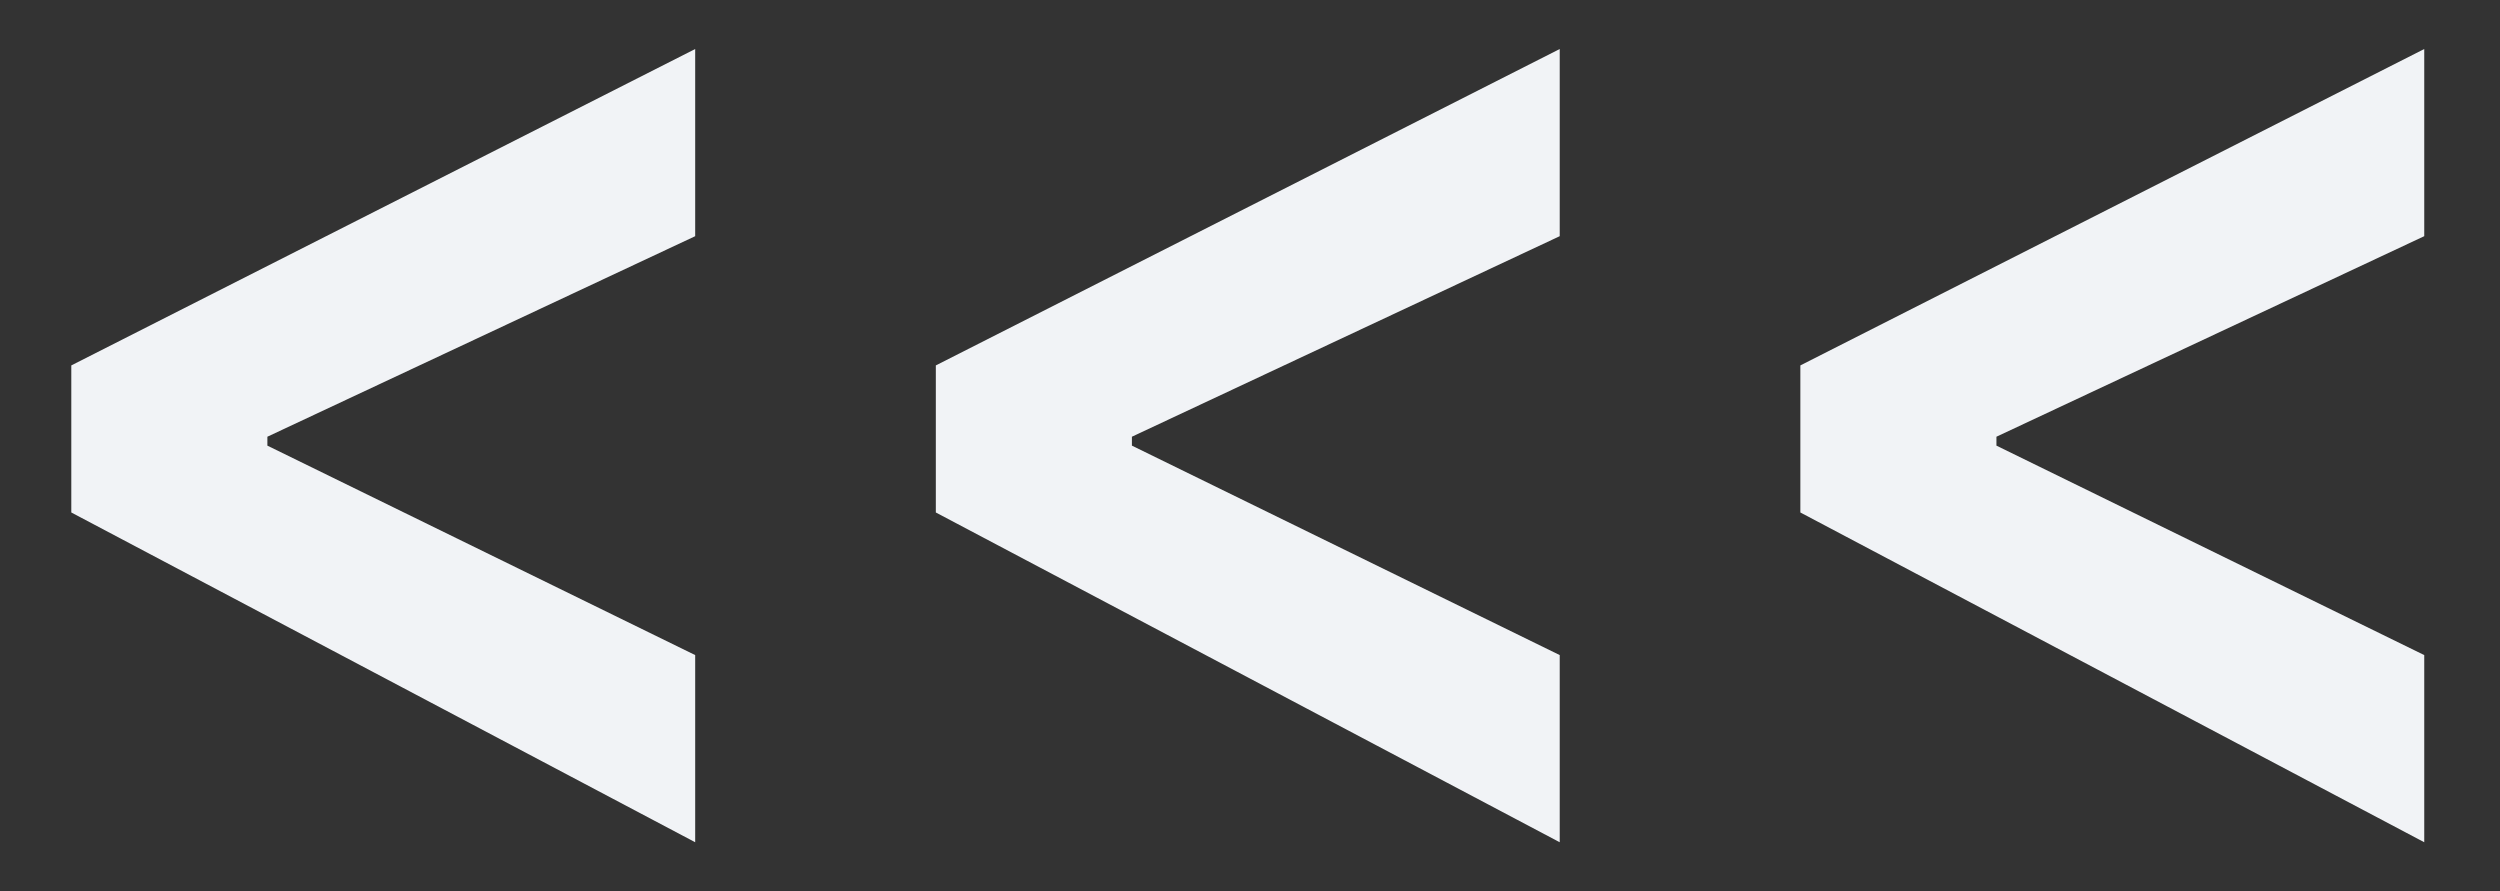
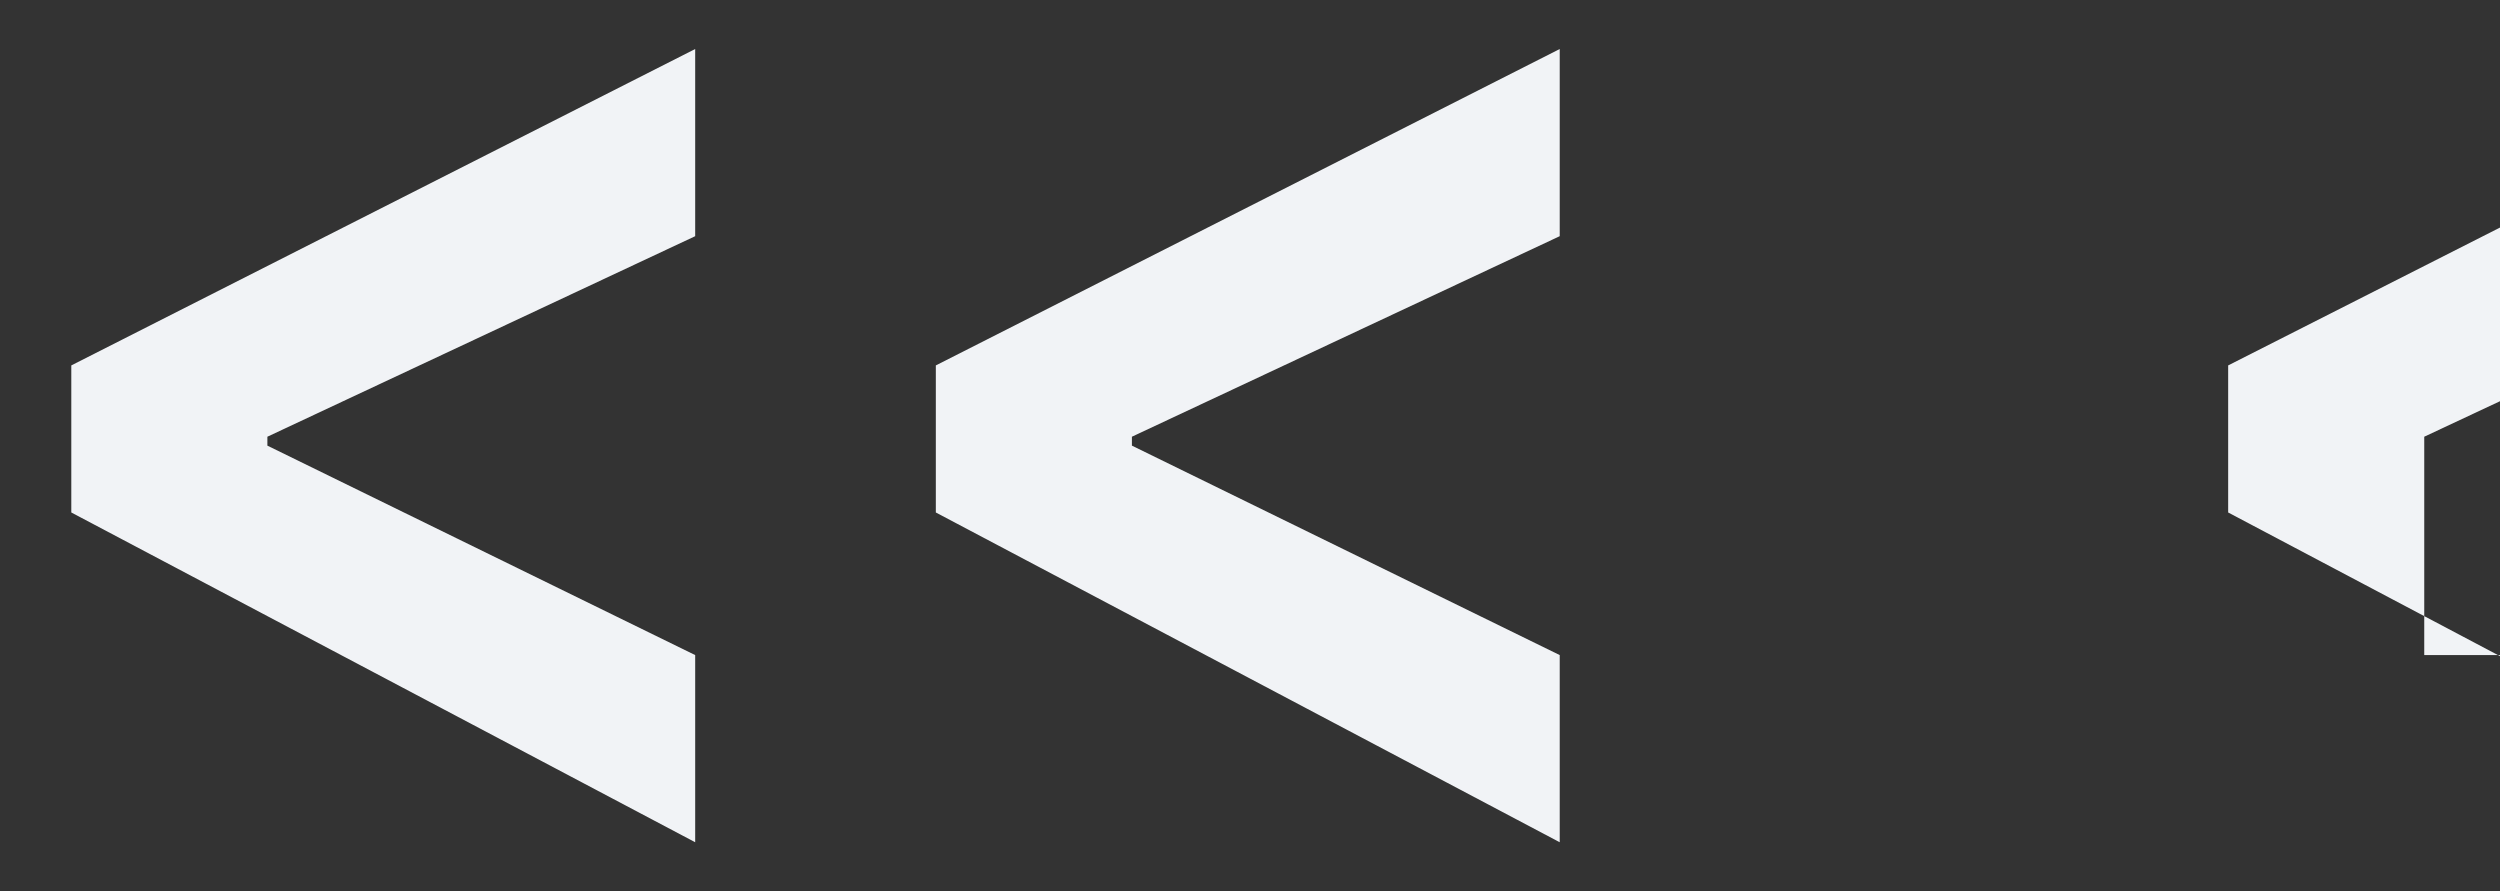
<svg xmlns="http://www.w3.org/2000/svg" version="1.1" id="Capa_1" x="0px" y="0px" viewBox="0 0 56.1 20" style="enable-background:new 0 0 56.1 20;" xml:space="preserve">
  <rect x="0" y="0" width="56.1" height="20" fill="#333333" stroke="none" />
  <style type="text/css">
	.st0{fill:#F1F3F6;}
</style>
-   <path class="st0" d="M54.4,14.7L44.8,10V9.8l9.6-4.5V1.1l-14,7.1v3.3l14,7.4V14.7z M35,14.7L25.4,10V9.8L35,5.3V1.1l-14,7.1v3.3  l14,7.4V14.7z M15.6,14.7L6,10V9.8l9.6-4.5V1.1l-14,7.1v3.3l14,7.4V14.7z" />
+   <path class="st0" d="M54.4,14.7V9.8l9.6-4.5V1.1l-14,7.1v3.3l14,7.4V14.7z M35,14.7L25.4,10V9.8L35,5.3V1.1l-14,7.1v3.3  l14,7.4V14.7z M15.6,14.7L6,10V9.8l9.6-4.5V1.1l-14,7.1v3.3l14,7.4V14.7z" />
</svg>